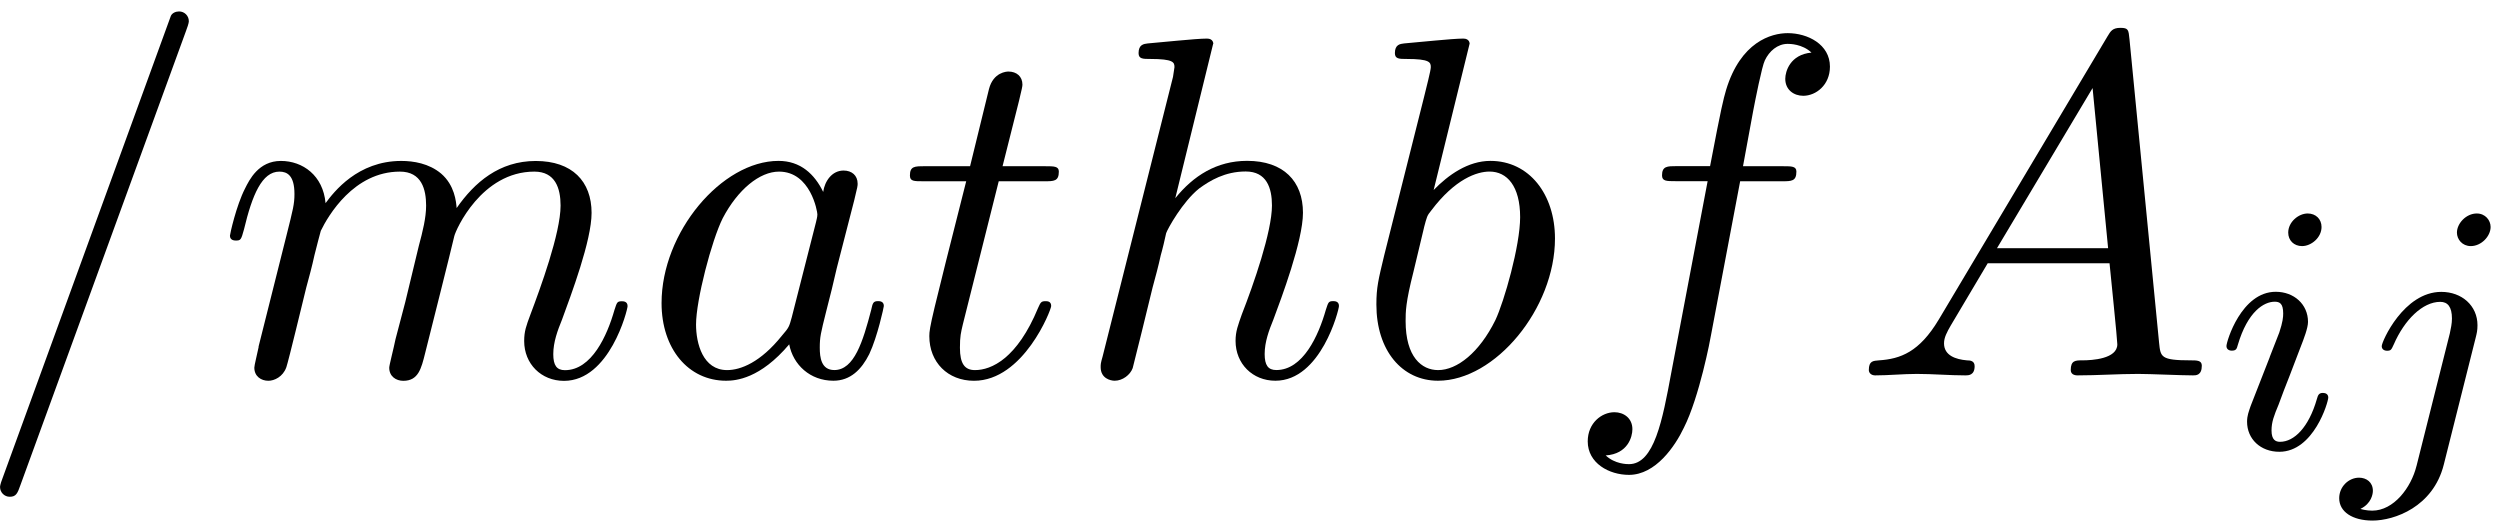
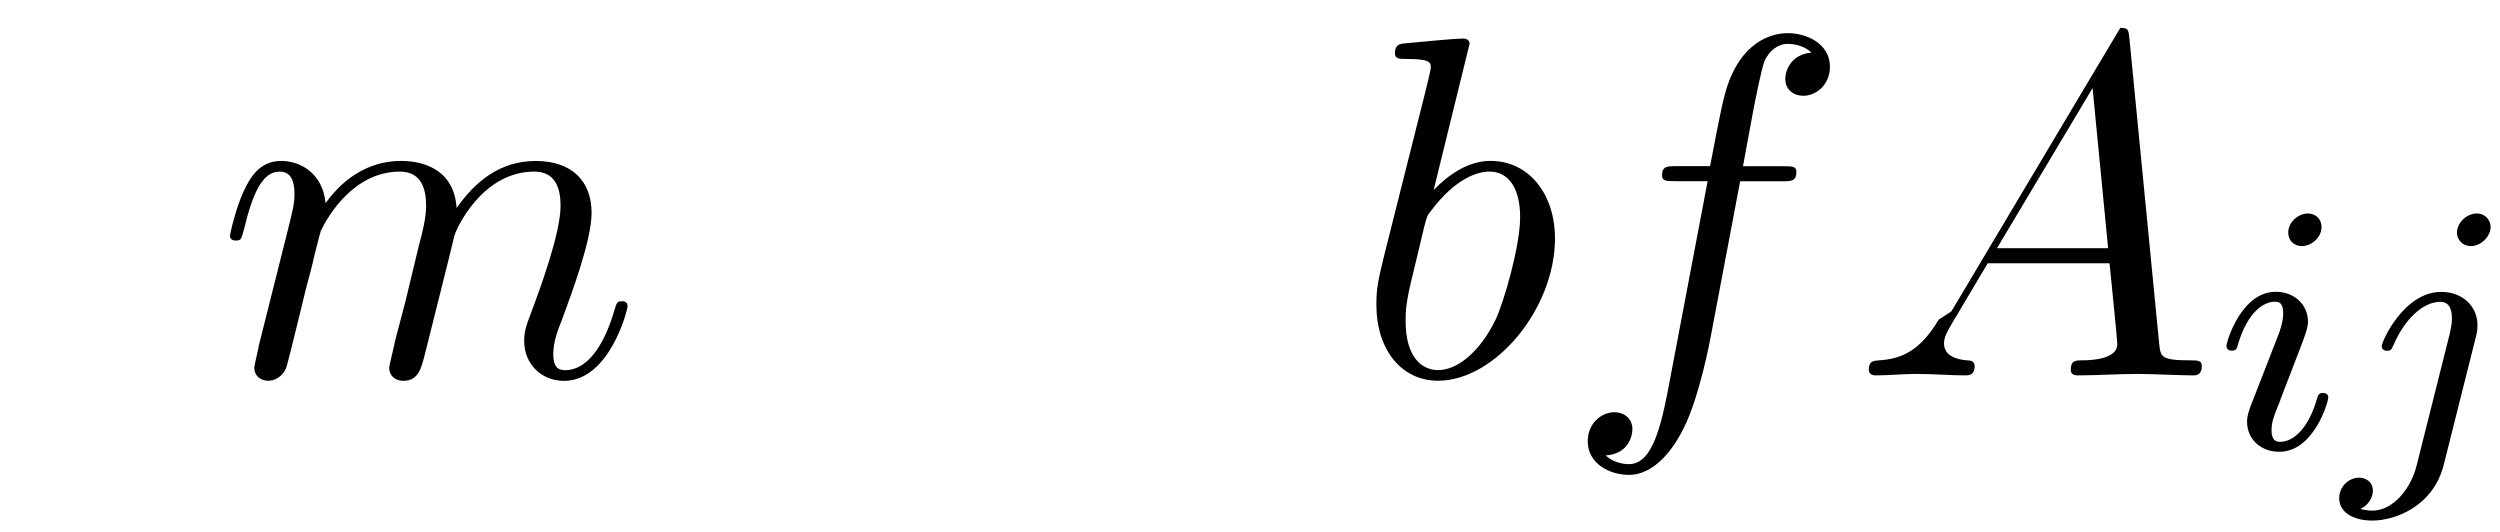
<svg xmlns="http://www.w3.org/2000/svg" xmlns:xlink="http://www.w3.org/1999/xlink" width="94" height="20" viewBox="1872.62 1482.96 56.189 11.955">
  <defs>
    <path id="g0-105" d="m2.375-4.973c0-.175-.128-.303-.311-.303c-.207 0-.438 .191-.438 .43c0 .175 .128 .303 .311 .303c.207 0 .438-.191 .438-.43zm-1.164 2.925l-.43 1.1c-.04 .12-.08 .215-.08 .351c0 .391 .303 .677 .725 .677c.773 0 1.1-1.116 1.1-1.219c0-.08-.064-.104-.12-.104c-.096 0-.112 .056-.135 .135c-.183 .638-.51 .964-.829 .964c-.096 0-.191-.04-.191-.255c0-.191 .056-.335 .159-.582c.08-.215 .159-.43 .247-.646l.247-.646c.072-.183 .167-.43 .167-.566c0-.399-.319-.677-.725-.677c-.773 0-1.108 1.116-1.108 1.219c0 .072 .056 .104 .12 .104c.104 0 .112-.048 .135-.128c.223-.757 .59-.972 .829-.972c.112 0 .191 .04 .191 .263c0 .08-.008 .191-.088 .43l-.215 .55z" />
    <path id="g0-106" d="m3.292-4.973c0-.151-.12-.303-.311-.303c-.239 0-.446 .223-.446 .43c0 .151 .12 .303 .311 .303c.239 0 .446-.223 .446-.43zm-1.666 5.372c-.12 .486-.51 1.004-.996 1.004c-.128 0-.247-.032-.263-.04c.247-.12 .279-.335 .279-.406c0-.191-.143-.295-.311-.295c-.231 0-.446 .199-.446 .462c0 .303 .295 .502 .749 .502c.486 0 1.363-.303 1.602-1.259l.717-2.853c.024-.096 .04-.159 .04-.279c0-.438-.351-.749-.813-.749c-.845 0-1.339 1.116-1.339 1.219c0 .072 .056 .104 .12 .104c.088 0 .096-.024 .151-.143c.239-.55 .646-.956 1.044-.956c.167 0 .263 .112 .263 .375c0 .112-.024 .223-.048 .335l-.749 2.981z" />
-     <path id="g1-61" d="m4.789-7.767c.055-.142 .055-.185 .055-.196c0-.12-.098-.218-.218-.218c-.076 0-.153 .033-.185 .098l-3.785 10.396c-.055 .142-.055 .185-.055 .196c0 .12 .098 .218 .218 .218c.142 0 .175-.076 .24-.262l3.731-10.233z" />
-     <path id="g1-65" d="m1.953-1.255c-.436 .731-.862 .884-1.342 .916c-.131 .011-.229 .011-.229 .218c0 .065 .055 .12 .142 .12c.295 0 .633-.033 .938-.033c.36 0 .742 .033 1.091 .033c.065 0 .207 0 .207-.207c0-.12-.098-.131-.175-.131c-.251-.022-.513-.109-.513-.382c0-.131 .065-.251 .153-.404l.829-1.396h2.738c.022 .229 .175 1.713 .175 1.822c0 .327-.567 .36-.785 .36c-.153 0-.262 0-.262 .218c0 .12 .131 .12 .153 .12c.447 0 .916-.033 1.364-.033c.273 0 .96 .033 1.233 .033c.065 0 .196 0 .196-.218c0-.12-.109-.12-.251-.12c-.676 0-.676-.076-.709-.393l-.665-6.818c-.022-.218-.022-.262-.207-.262c-.175 0-.218 .076-.284 .185l-3.796 6.371zm1.309-1.604l2.149-3.6l.349 3.6h-2.498z" />
-     <path id="g1-97" d="m4.069-4.124c-.196-.404-.513-.698-1.004-.698c-1.276 0-2.629 1.604-2.629 3.196c0 1.025 .6 1.745 1.451 1.745c.218 0 .764-.044 1.418-.818c.087 .458 .469 .818 .993 .818c.382 0 .633-.251 .807-.6c.185-.393 .327-1.058 .327-1.08c0-.109-.098-.109-.131-.109c-.109 0-.12 .044-.153 .196c-.185 .709-.382 1.353-.829 1.353c-.295 0-.327-.284-.327-.502c0-.24 .022-.327 .142-.807c.12-.458 .142-.567 .24-.982l.393-1.527c.076-.305 .076-.327 .076-.371c0-.185-.131-.295-.316-.295c-.262 0-.425 .24-.458 .48zm-.709 2.825c-.055 .196-.055 .218-.218 .404c-.48 .6-.927 .775-1.233 .775c-.545 0-.698-.6-.698-1.025c0-.545 .349-1.887 .6-2.389c.338-.644 .829-1.047 1.265-1.047c.709 0 .862 .895 .862 .96s-.022 .131-.033 .185l-.545 2.138z" />
+     <path id="g1-65" d="m1.953-1.255c-.436 .731-.862 .884-1.342 .916c-.131 .011-.229 .011-.229 .218c0 .065 .055 .12 .142 .12c.295 0 .633-.033 .938-.033c.36 0 .742 .033 1.091 .033c.065 0 .207 0 .207-.207c0-.12-.098-.131-.175-.131c-.251-.022-.513-.109-.513-.382c0-.131 .065-.251 .153-.404l.829-1.396h2.738c.022 .229 .175 1.713 .175 1.822c0 .327-.567 .36-.785 .36c-.153 0-.262 0-.262 .218c0 .12 .131 .12 .153 .12c.447 0 .916-.033 1.364-.033c.273 0 .96 .033 1.233 .033c.065 0 .196 0 .196-.218c0-.12-.109-.12-.251-.12c-.676 0-.676-.076-.709-.393l-.665-6.818c-.022-.218-.022-.262-.207-.262l-3.796 6.371zm1.309-1.604l2.149-3.6l.349 3.6h-2.498z" />
    <path id="g1-98" d="m2.607-7.451c0-.011 0-.12-.142-.12c-.251 0-1.047 .087-1.331 .109c-.087 .011-.207 .022-.207 .218c0 .131 .098 .131 .262 .131c.524 0 .545 .076 .545 .185c0 .076-.098 .447-.153 .676l-.895 3.556c-.131 .545-.175 .72-.175 1.102c0 1.036 .578 1.713 1.385 1.713c1.287 0 2.629-1.625 2.629-3.196c0-.993-.578-1.745-1.451-1.745c-.502 0-.949 .316-1.276 .655l.807-3.284zm-1.025 4.124c.065-.24 .065-.262 .164-.382c.535-.709 1.025-.873 1.309-.873c.393 0 .687 .327 .687 1.025c0 .644-.36 1.898-.556 2.313c-.36 .731-.862 1.124-1.287 1.124c-.371 0-.731-.295-.731-1.102c0-.207 0-.415 .175-1.102l.24-1.004z" />
    <path id="g1-102" d="m4.004-4.364h.938c.218 0 .327 0 .327-.218c0-.12-.109-.12-.295-.12h-.905l.229-1.244c.044-.229 .196-1.004 .262-1.135c.098-.207 .284-.371 .513-.371c.044 0 .327 0 .535 .196c-.48 .044-.589 .425-.589 .589c0 .251 .196 .382 .404 .382c.284 0 .6-.24 .6-.655c0-.502-.502-.753-.949-.753c-.371 0-1.058 .196-1.385 1.276c-.065 .229-.098 .338-.36 1.713h-.753c-.207 0-.327 0-.327 .207c0 .131 .098 .131 .305 .131h.72l-.818 4.309c-.196 1.058-.382 2.051-.949 2.051c-.044 0-.316 0-.524-.196c.502-.033 .6-.425 .6-.589c0-.251-.196-.382-.404-.382c-.284 0-.6 .24-.6 .655c0 .491 .48 .753 .927 .753c.6 0 1.036-.644 1.233-1.058c.349-.687 .6-2.007 .611-2.084l.655-3.458z" />
-     <path id="g1-104" d="m3.131-7.451c0-.011 0-.12-.142-.12c-.251 0-1.047 .087-1.331 .109c-.087 .011-.207 .022-.207 .218c0 .131 .098 .131 .262 .131c.524 0 .545 .076 .545 .185l-.033 .218l-1.582 6.284c-.044 .153-.044 .175-.044 .24c0 .251 .218 .305 .316 .305c.175 0 .349-.131 .404-.284l.207-.829l.24-.982c.065-.24 .131-.48 .185-.731c.022-.065 .109-.425 .12-.491c.033-.098 .371-.709 .742-1.004c.24-.175 .578-.382 1.047-.382s.589 .371 .589 .764c0 .589-.415 1.778-.676 2.444c-.087 .251-.142 .382-.142 .6c0 .513 .382 .895 .895 .895c1.025 0 1.429-1.593 1.429-1.68c0-.109-.098-.109-.131-.109c-.109 0-.109 .033-.164 .196c-.164 .578-.513 1.353-1.113 1.353c-.185 0-.262-.109-.262-.36c0-.273 .098-.535 .196-.775c.175-.469 .665-1.767 .665-2.4c0-.709-.436-1.167-1.255-1.167c-.687 0-1.211 .338-1.615 .84l.851-3.469z" />
    <path id="g1-109" d="m.96-.644c-.033 .164-.098 .415-.098 .469c0 .196 .153 .295 .316 .295c.131 0 .327-.087 .404-.305c.011-.022 .142-.535 .207-.807l.24-.982c.065-.24 .131-.48 .185-.731c.044-.185 .131-.502 .142-.545c.164-.338 .742-1.331 1.778-1.331c.491 0 .589 .404 .589 .764c0 .273-.076 .578-.164 .905l-.305 1.265l-.218 .829c-.044 .218-.142 .589-.142 .644c0 .196 .153 .295 .316 .295c.338 0 .404-.273 .491-.622c.153-.611 .556-2.204 .655-2.629c.033-.142 .611-1.451 1.8-1.451c.469 0 .589 .371 .589 .764c0 .622-.458 1.865-.676 2.444c-.098 .262-.142 .382-.142 .6c0 .513 .382 .895 .895 .895c1.025 0 1.429-1.593 1.429-1.68c0-.109-.098-.109-.131-.109c-.109 0-.109 .033-.164 .196c-.164 .578-.513 1.353-1.113 1.353c-.185 0-.262-.109-.262-.36c0-.273 .098-.535 .196-.775c.207-.567 .665-1.778 .665-2.4c0-.709-.436-1.167-1.255-1.167s-1.375 .48-1.778 1.058c-.011-.142-.044-.513-.349-.775c-.273-.229-.622-.284-.895-.284c-.982 0-1.516 .698-1.702 .949c-.055-.622-.513-.949-1.004-.949c-.502 0-.709 .425-.807 .622c-.196 .382-.338 1.025-.338 1.058c0 .109 .109 .109 .131 .109c.109 0 .12-.011 .185-.251c.185-.775 .404-1.298 .796-1.298c.175 0 .338 .087 .338 .502c0 .229-.033 .349-.175 .916l-.633 2.52z" />
-     <path id="g1-116" d="m2.247-4.364h1.025c.218 0 .327 0 .327-.218c0-.12-.109-.12-.305-.12h-.96c.393-1.549 .447-1.767 .447-1.833c0-.185-.131-.295-.316-.295c-.033 0-.338 .011-.436 .393l-.425 1.735h-1.025c-.218 0-.327 0-.327 .207c0 .131 .087 .131 .305 .131h.96c-.785 3.098-.829 3.284-.829 3.48c0 .589 .415 1.004 1.004 1.004c1.113 0 1.735-1.593 1.735-1.68c0-.109-.087-.109-.131-.109c-.098 0-.109 .033-.164 .153c-.469 1.135-1.047 1.396-1.418 1.396c-.229 0-.338-.142-.338-.502c0-.262 .022-.338 .065-.524l.807-3.218z" />
  </defs>
  <g id="page1">
    <use x="1872.02" y="1491.398" xlink:href="#g1-61" />
    <use x="1877.474" y="1491.398" xlink:href="#g1-109" />
    <use x="1887.053" y="1491.398" xlink:href="#g1-97" />
    <use x="1892.819" y="1491.398" xlink:href="#g1-116" />
    <use x="1896.759" y="1491.398" xlink:href="#g1-104" />
    <use x="1903.044" y="1491.398" xlink:href="#g1-98" />
    <use x="1907.726" y="1491.398" xlink:href="#g1-102" />
    <use x="1914.241" y="1491.398" xlink:href="#g1-65" />
    <use x="1922.423" y="1493.034" xlink:href="#g0-105" />
    <use x="1925.306" y="1493.034" xlink:href="#g0-106" />
  </g>
  <script type="text/ecmascript">if(window.parent.postMessage)window.parent.postMessage("4.41374|70.5|15|"+window.location,"*");</script>
</svg>